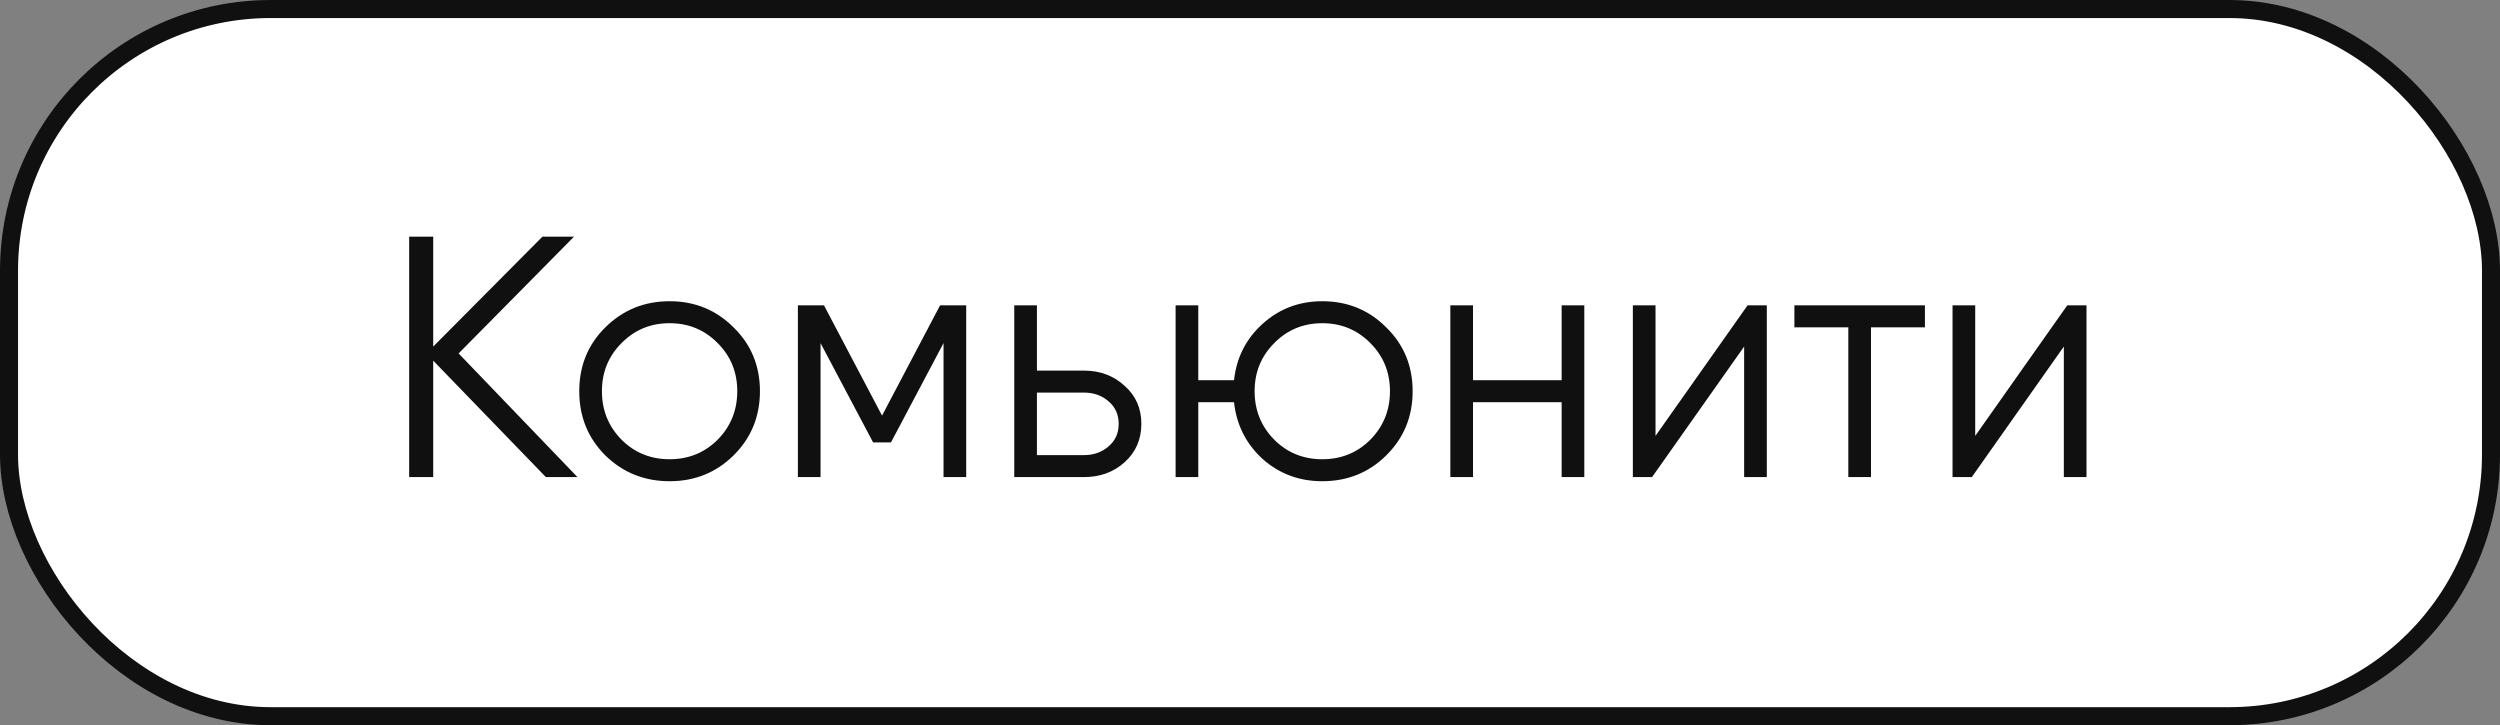
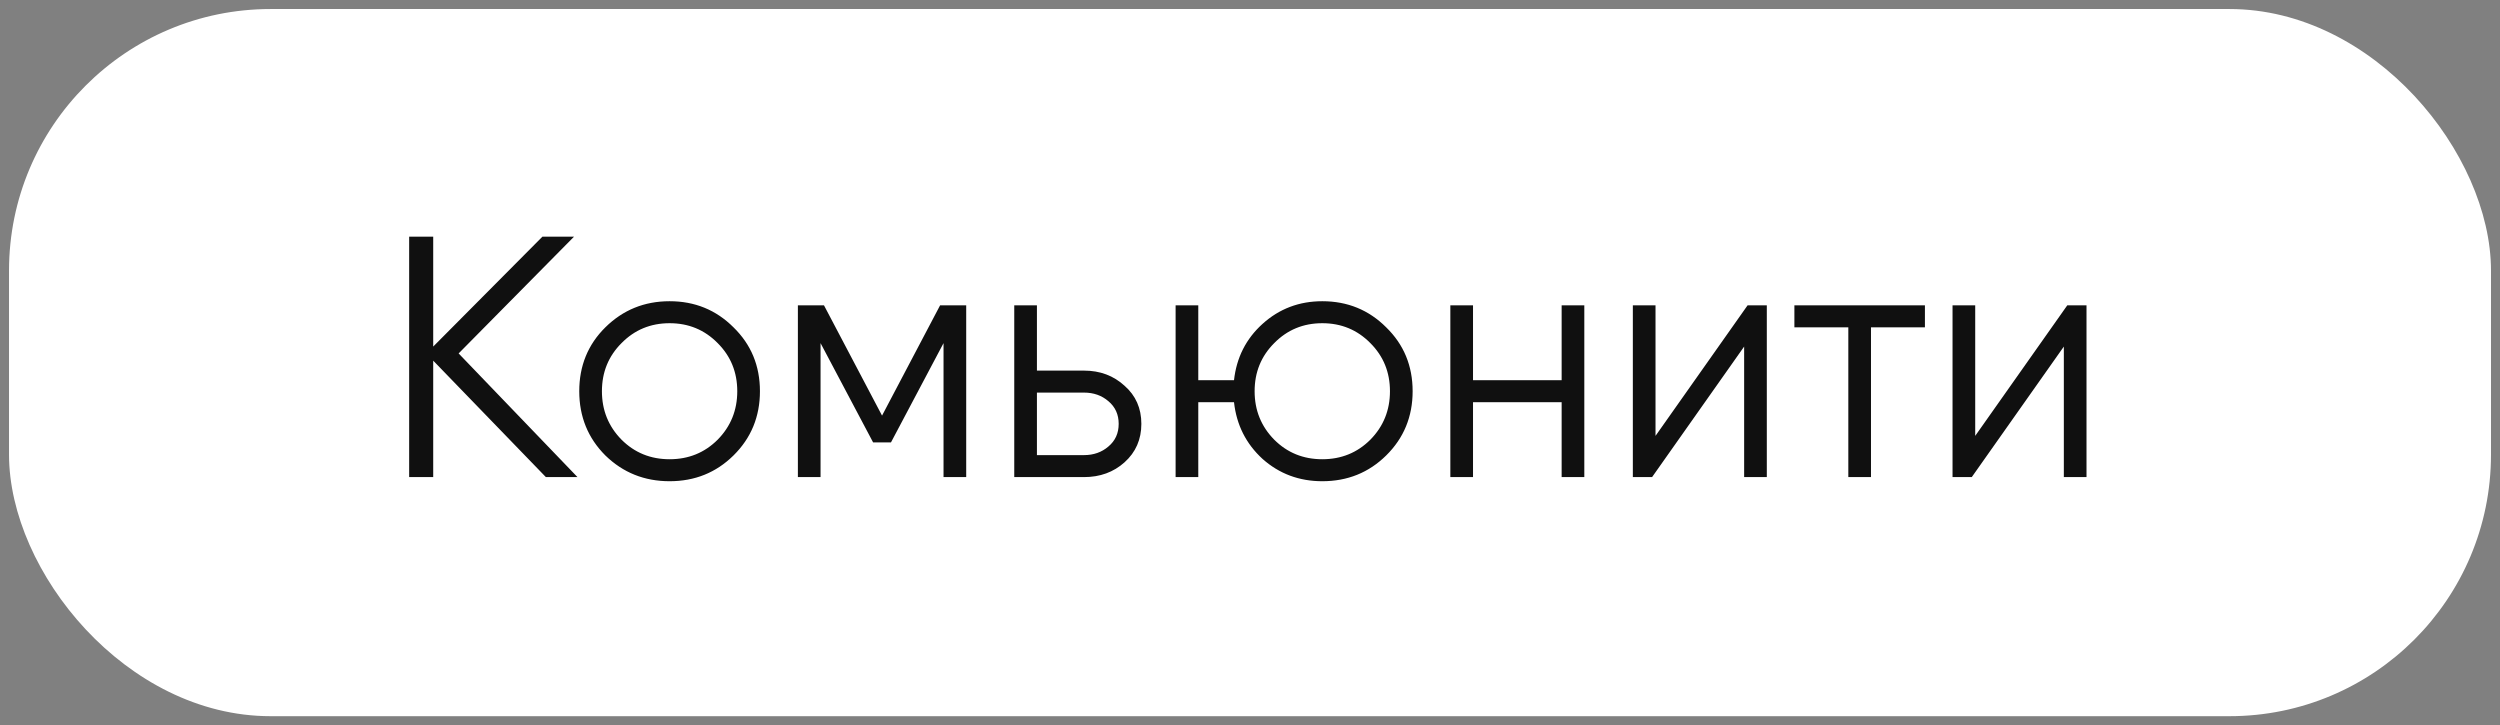
<svg xmlns="http://www.w3.org/2000/svg" width="131" height="38" viewBox="0 0 131 38" fill="none">
  <rect x="0" y="0" width="131" height="38" fill="#808080" stroke="none" />
  <rect x="0.473" y="0.473" width="130.055" height="37.055" rx="13.706" fill="white" />
-   <rect x="0.473" y="0.473" width="130.055" height="37.055" rx="13.706" stroke="#101010" stroke-width="0.945" />
  <path d="M30.26 25H28.604L22.7 18.898V25H21.44V12.4H22.7V18.16L28.424 12.4H30.08L24.032 18.52L30.26 25ZM38.435 23.866C37.523 24.766 36.407 25.216 35.087 25.216C33.767 25.216 32.645 24.766 31.721 23.866C30.809 22.954 30.353 21.832 30.353 20.5C30.353 19.168 30.809 18.052 31.721 17.152C32.645 16.24 33.767 15.784 35.087 15.784C36.407 15.784 37.523 16.24 38.435 17.152C39.359 18.052 39.821 19.168 39.821 20.5C39.821 21.832 39.359 22.954 38.435 23.866ZM32.567 23.038C33.251 23.722 34.091 24.064 35.087 24.064C36.083 24.064 36.923 23.722 37.607 23.038C38.291 22.342 38.633 21.496 38.633 20.5C38.633 19.504 38.291 18.664 37.607 17.98C36.923 17.284 36.083 16.936 35.087 16.936C34.091 16.936 33.251 17.284 32.567 17.98C31.883 18.664 31.541 19.504 31.541 20.5C31.541 21.496 31.883 22.342 32.567 23.038ZM50.629 16V25H49.441V17.98L46.687 23.182H45.751L42.997 17.98V25H41.809V16H42.997H43.177L46.219 21.778L49.261 16H50.629ZM56.801 19.42C57.641 19.42 58.349 19.684 58.925 20.212C59.513 20.728 59.807 21.394 59.807 22.21C59.807 23.026 59.513 23.698 58.925 24.226C58.349 24.742 57.641 25 56.801 25H53.759H53.147V16H54.335V19.42H56.801ZM56.801 23.848C57.305 23.848 57.731 23.698 58.079 23.398C58.439 23.098 58.619 22.702 58.619 22.21C58.619 21.718 58.439 21.322 58.079 21.022C57.731 20.722 57.305 20.572 56.801 20.572H54.335V23.848H56.801ZM69.288 15.784C70.608 15.784 71.724 16.24 72.636 17.152C73.56 18.052 74.022 19.168 74.022 20.5C74.022 21.832 73.56 22.954 72.636 23.866C71.724 24.766 70.608 25.216 69.288 25.216C68.076 25.216 67.032 24.826 66.156 24.046C65.292 23.254 64.794 22.264 64.662 21.076H62.79V25H61.602V16H62.79V19.924H64.662C64.794 18.736 65.292 17.752 66.156 16.972C67.032 16.18 68.076 15.784 69.288 15.784ZM66.768 23.038C67.452 23.722 68.292 24.064 69.288 24.064C70.284 24.064 71.124 23.722 71.808 23.038C72.492 22.342 72.834 21.496 72.834 20.5C72.834 19.504 72.492 18.664 71.808 17.98C71.124 17.284 70.284 16.936 69.288 16.936C68.292 16.936 67.452 17.284 66.768 17.98C66.084 18.664 65.742 19.504 65.742 20.5C65.742 21.496 66.084 22.342 66.768 23.038ZM81.83 16H83.018V25H81.83V21.076H77.186V25H75.998V16H77.186V19.924H81.83V16ZM91.573 16H92.581V25H91.393V18.16L86.569 25H85.561V16H86.749V22.84L91.573 16ZM100.866 16V17.152H98.04V25H96.852V17.152H94.026V16H98.04H100.866ZM108.325 16H109.333V25H108.145V18.16L103.321 25H102.313V16H103.501V22.84L108.325 16Z" fill="#101010" />
</svg>